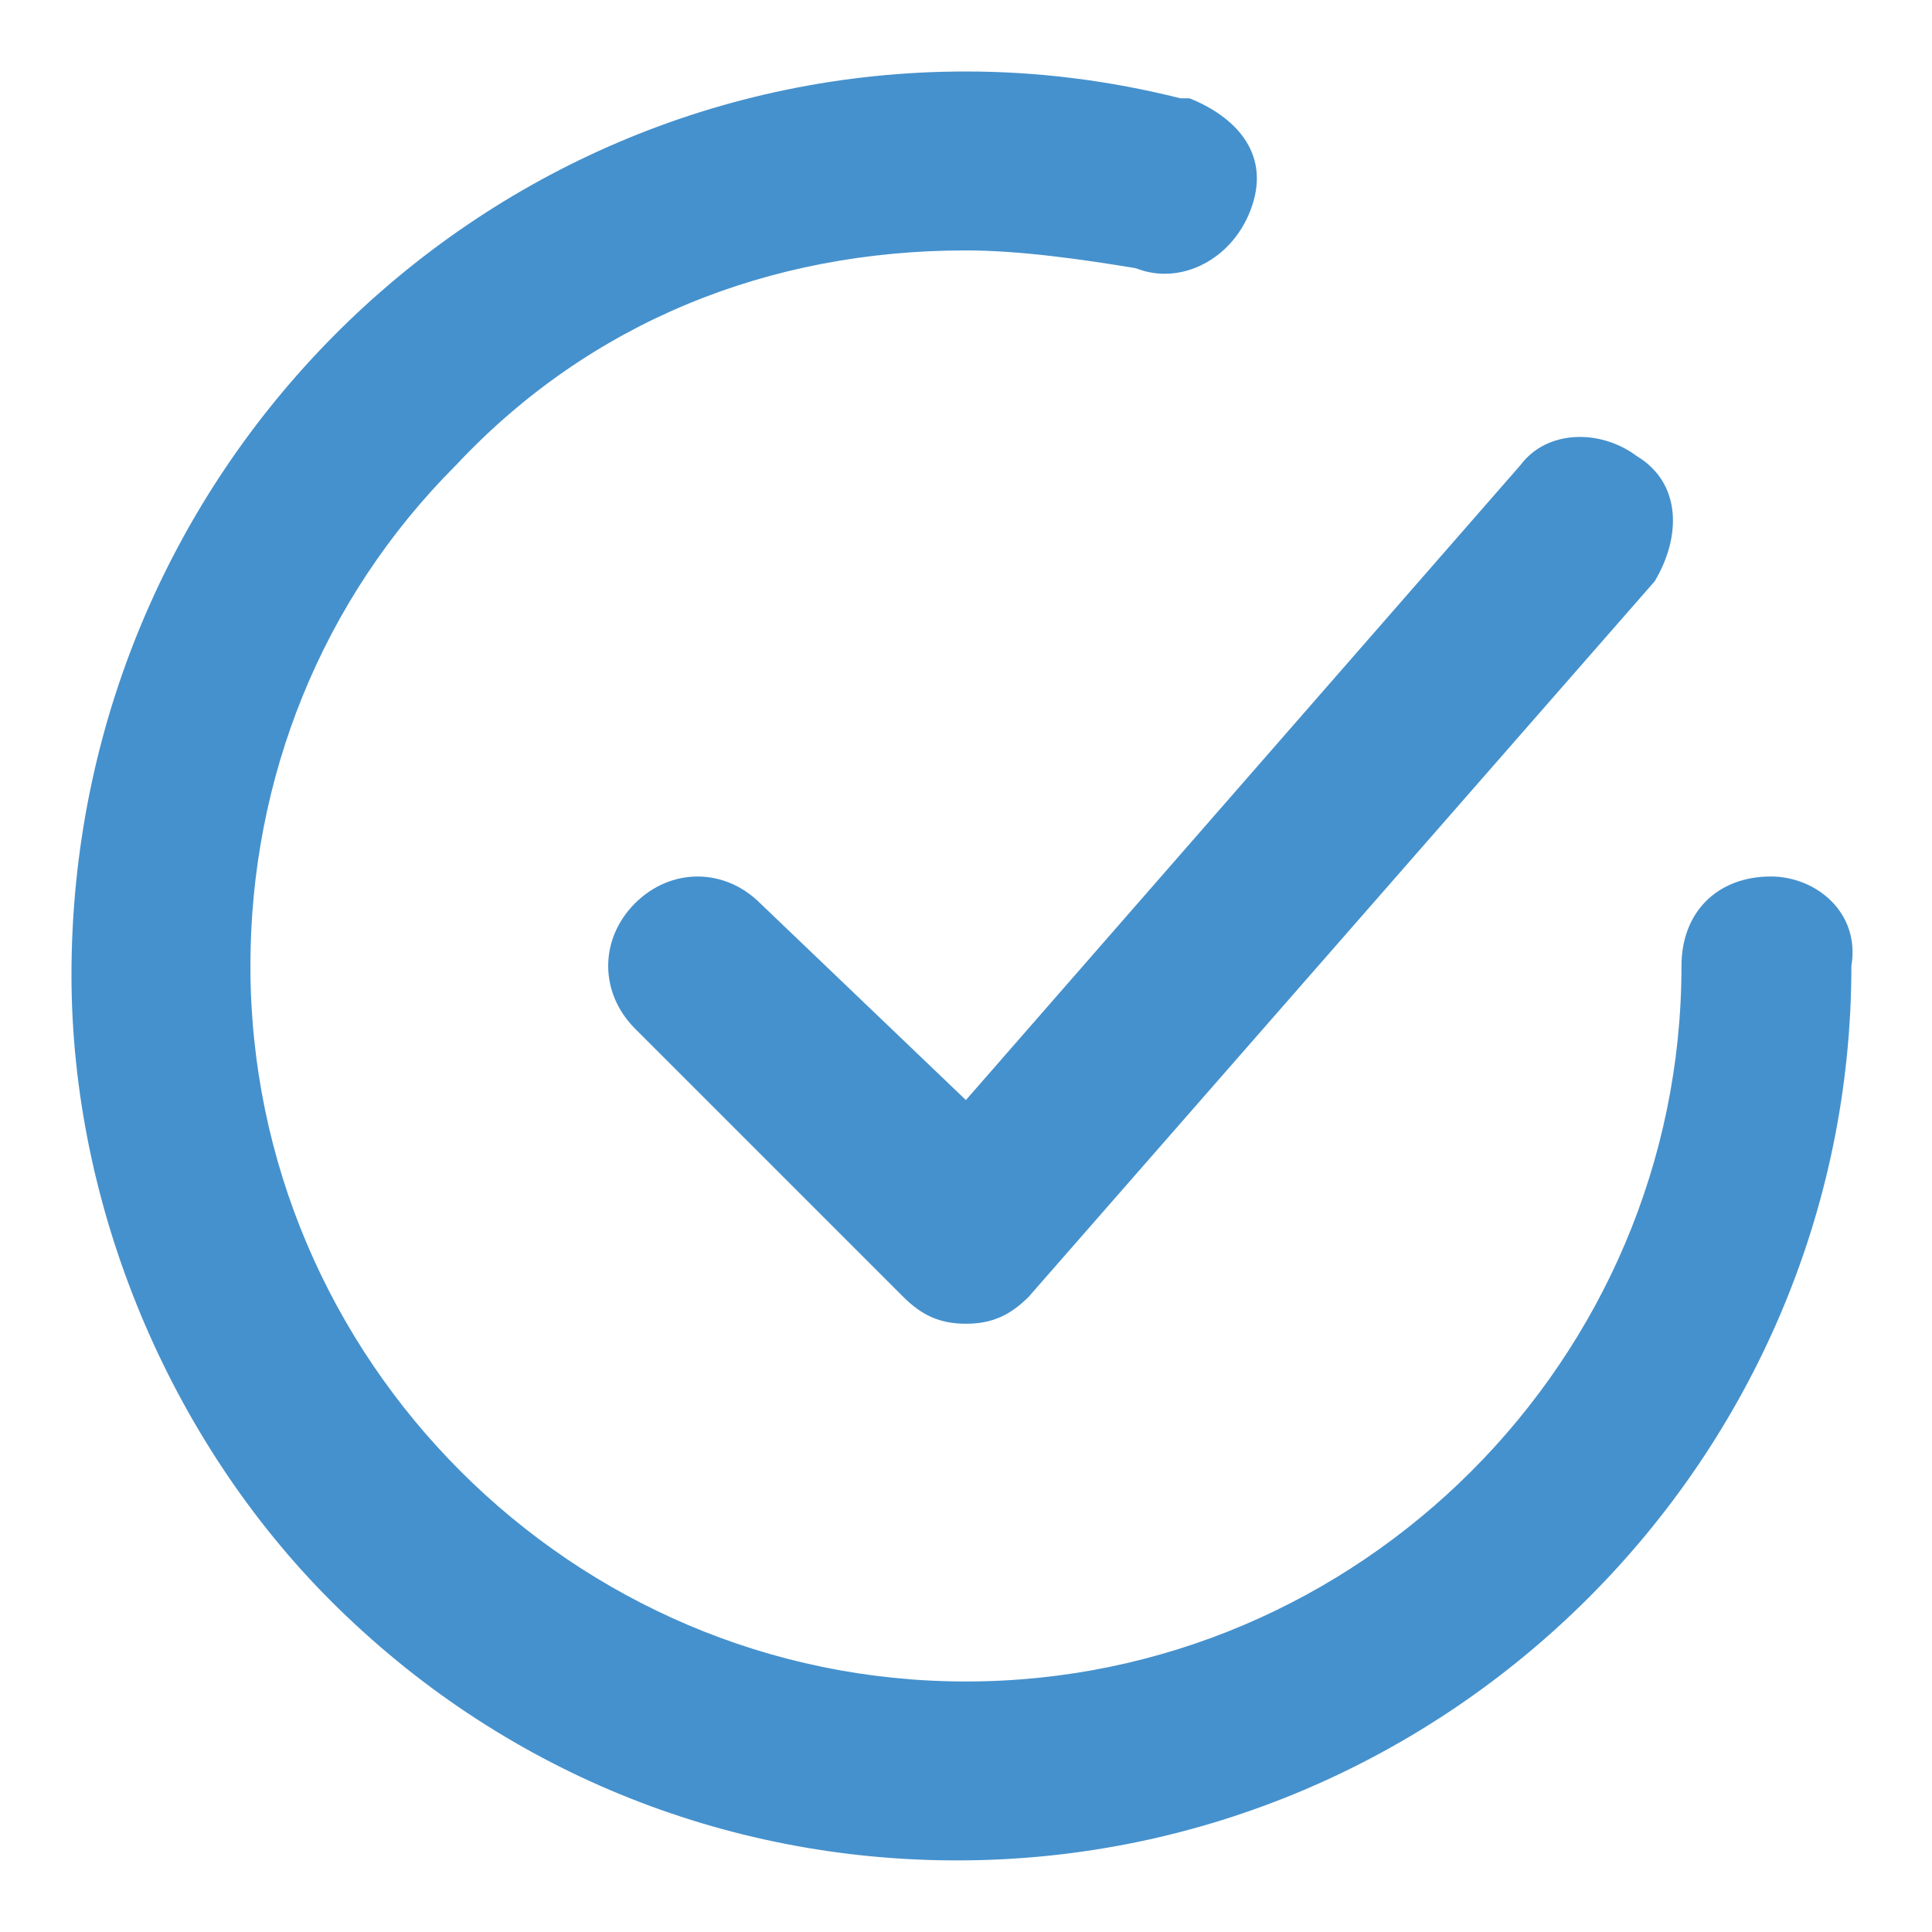
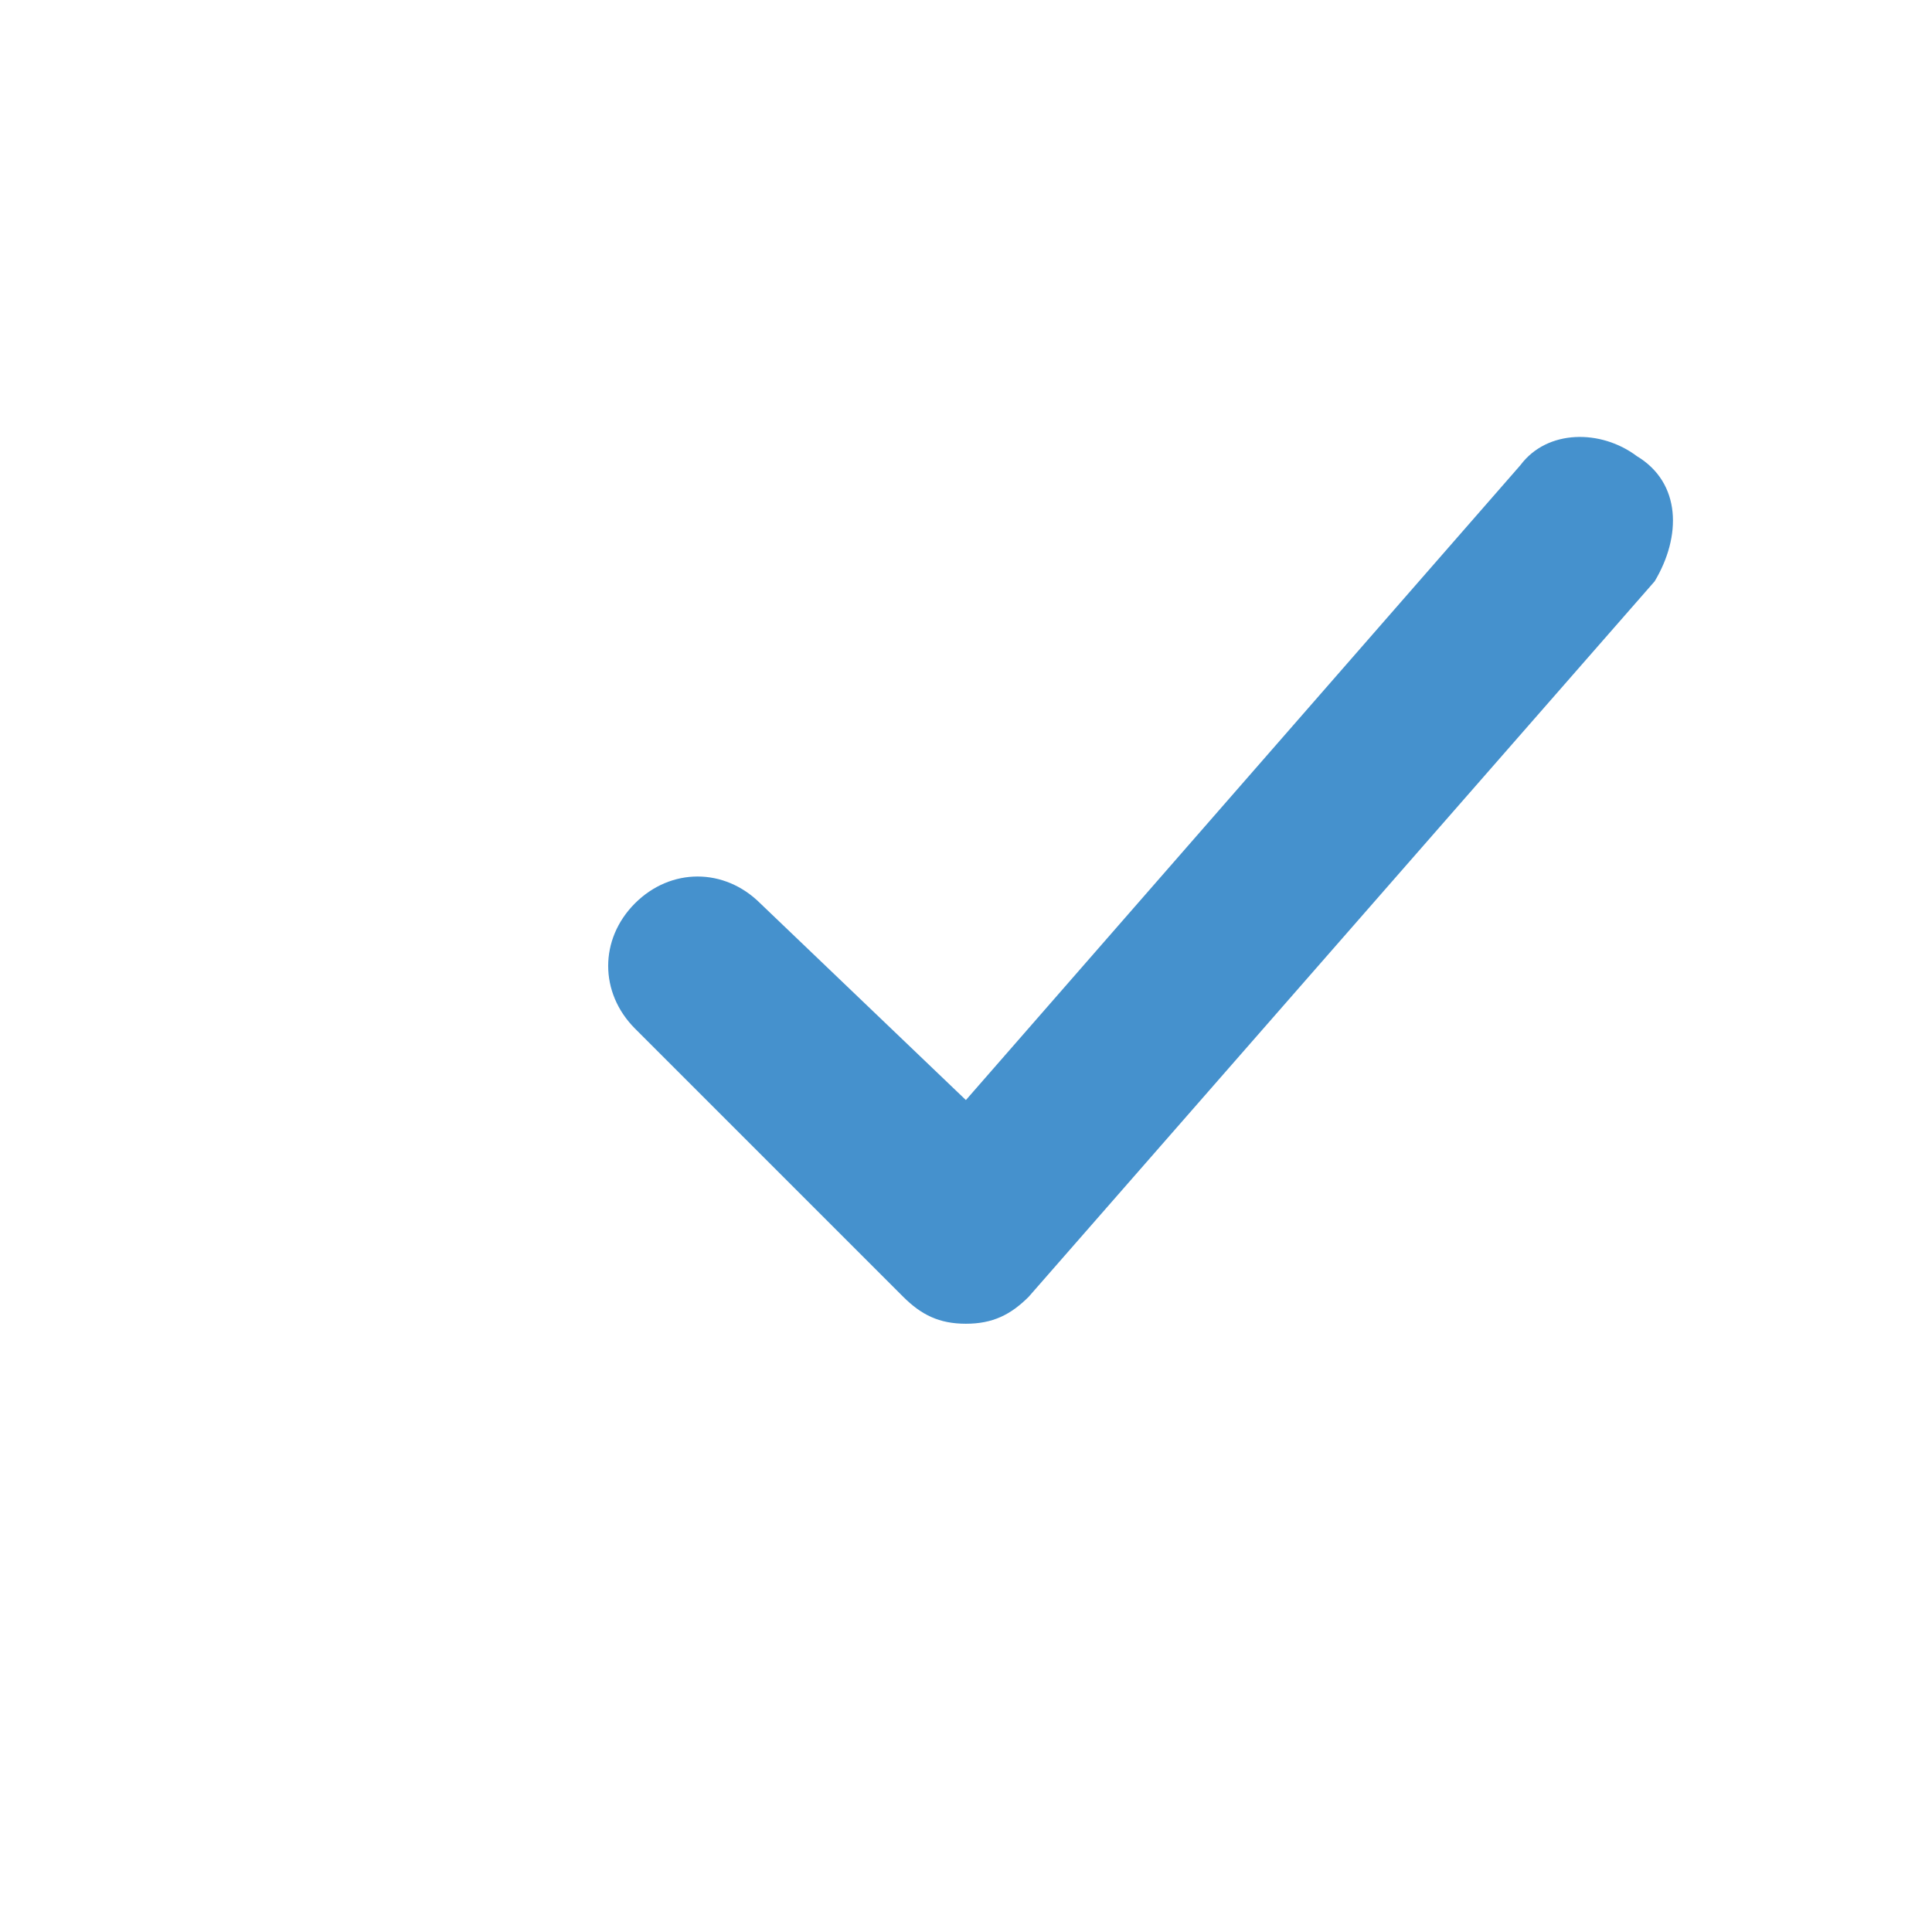
<svg xmlns="http://www.w3.org/2000/svg" width="18" height="18" viewBox="0 0 18 18" fill="none">
  <path d="M7.083 8.416C6.749 8.083 6.249 8.083 5.916 8.416C5.583 8.749 5.583 9.249 5.916 9.583L8.416 12.083C8.583 12.249 8.749 12.333 8.999 12.333C9.249 12.333 9.416 12.249 9.583 12.083L15.416 5.416C15.666 4.999 15.666 4.499 15.249 4.249C14.916 3.999 14.416 3.999 14.166 4.333L8.999 10.249L7.083 8.416Z" fill="#4591CD" />
-   <path d="M16.499 8.166C15.999 8.166 15.666 8.499 15.666 8.999C15.666 12.666 12.666 15.666 8.999 15.666C5.333 15.666 2.333 12.666 2.333 8.999C2.333 7.249 2.999 5.583 4.249 4.333C5.499 2.999 7.166 2.333 8.999 2.333C9.499 2.333 10.083 2.416 10.583 2.499C10.999 2.666 11.499 2.416 11.666 1.916C11.833 1.416 11.499 1.083 11.083 0.916H10.999C10.333 0.749 9.666 0.666 8.999 0.666C4.416 0.666 0.666 4.416 0.666 9.083C0.666 11.249 1.583 13.416 3.083 14.916C4.666 16.499 6.749 17.333 8.916 17.333C13.499 17.333 17.249 13.583 17.249 8.999C17.333 8.499 16.916 8.166 16.499 8.166Z" fill="#4591CD" />
</svg>